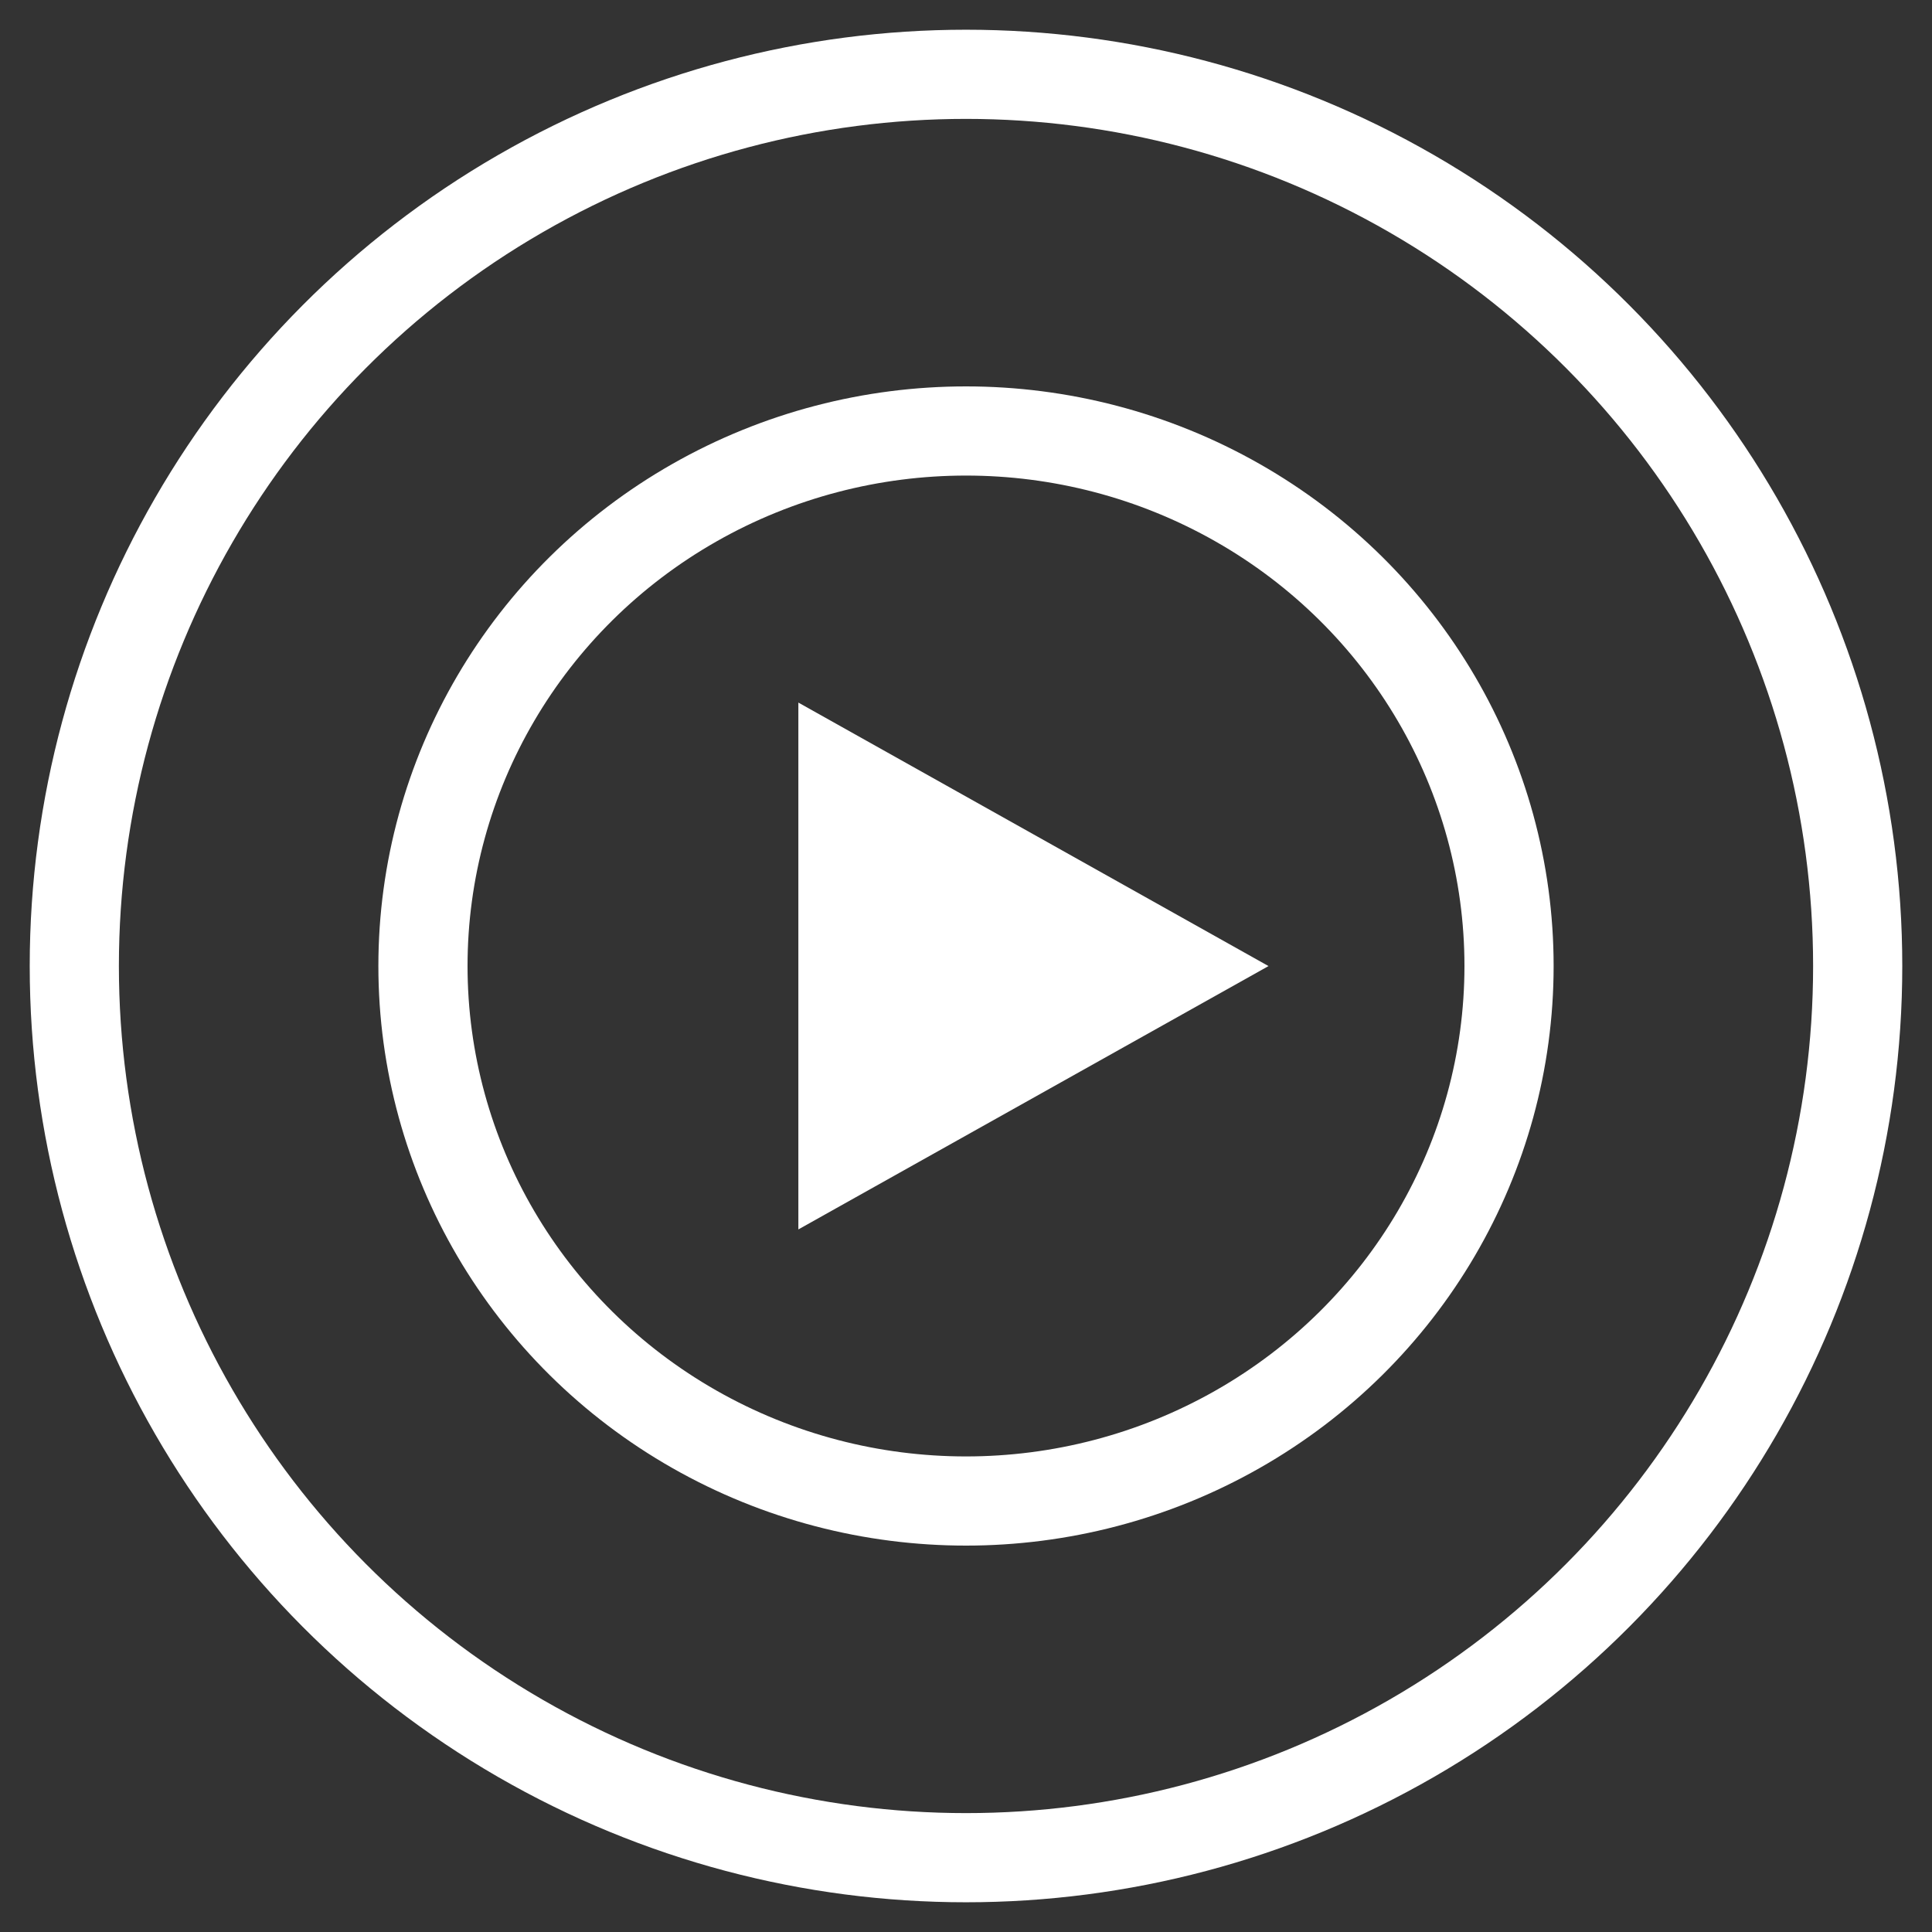
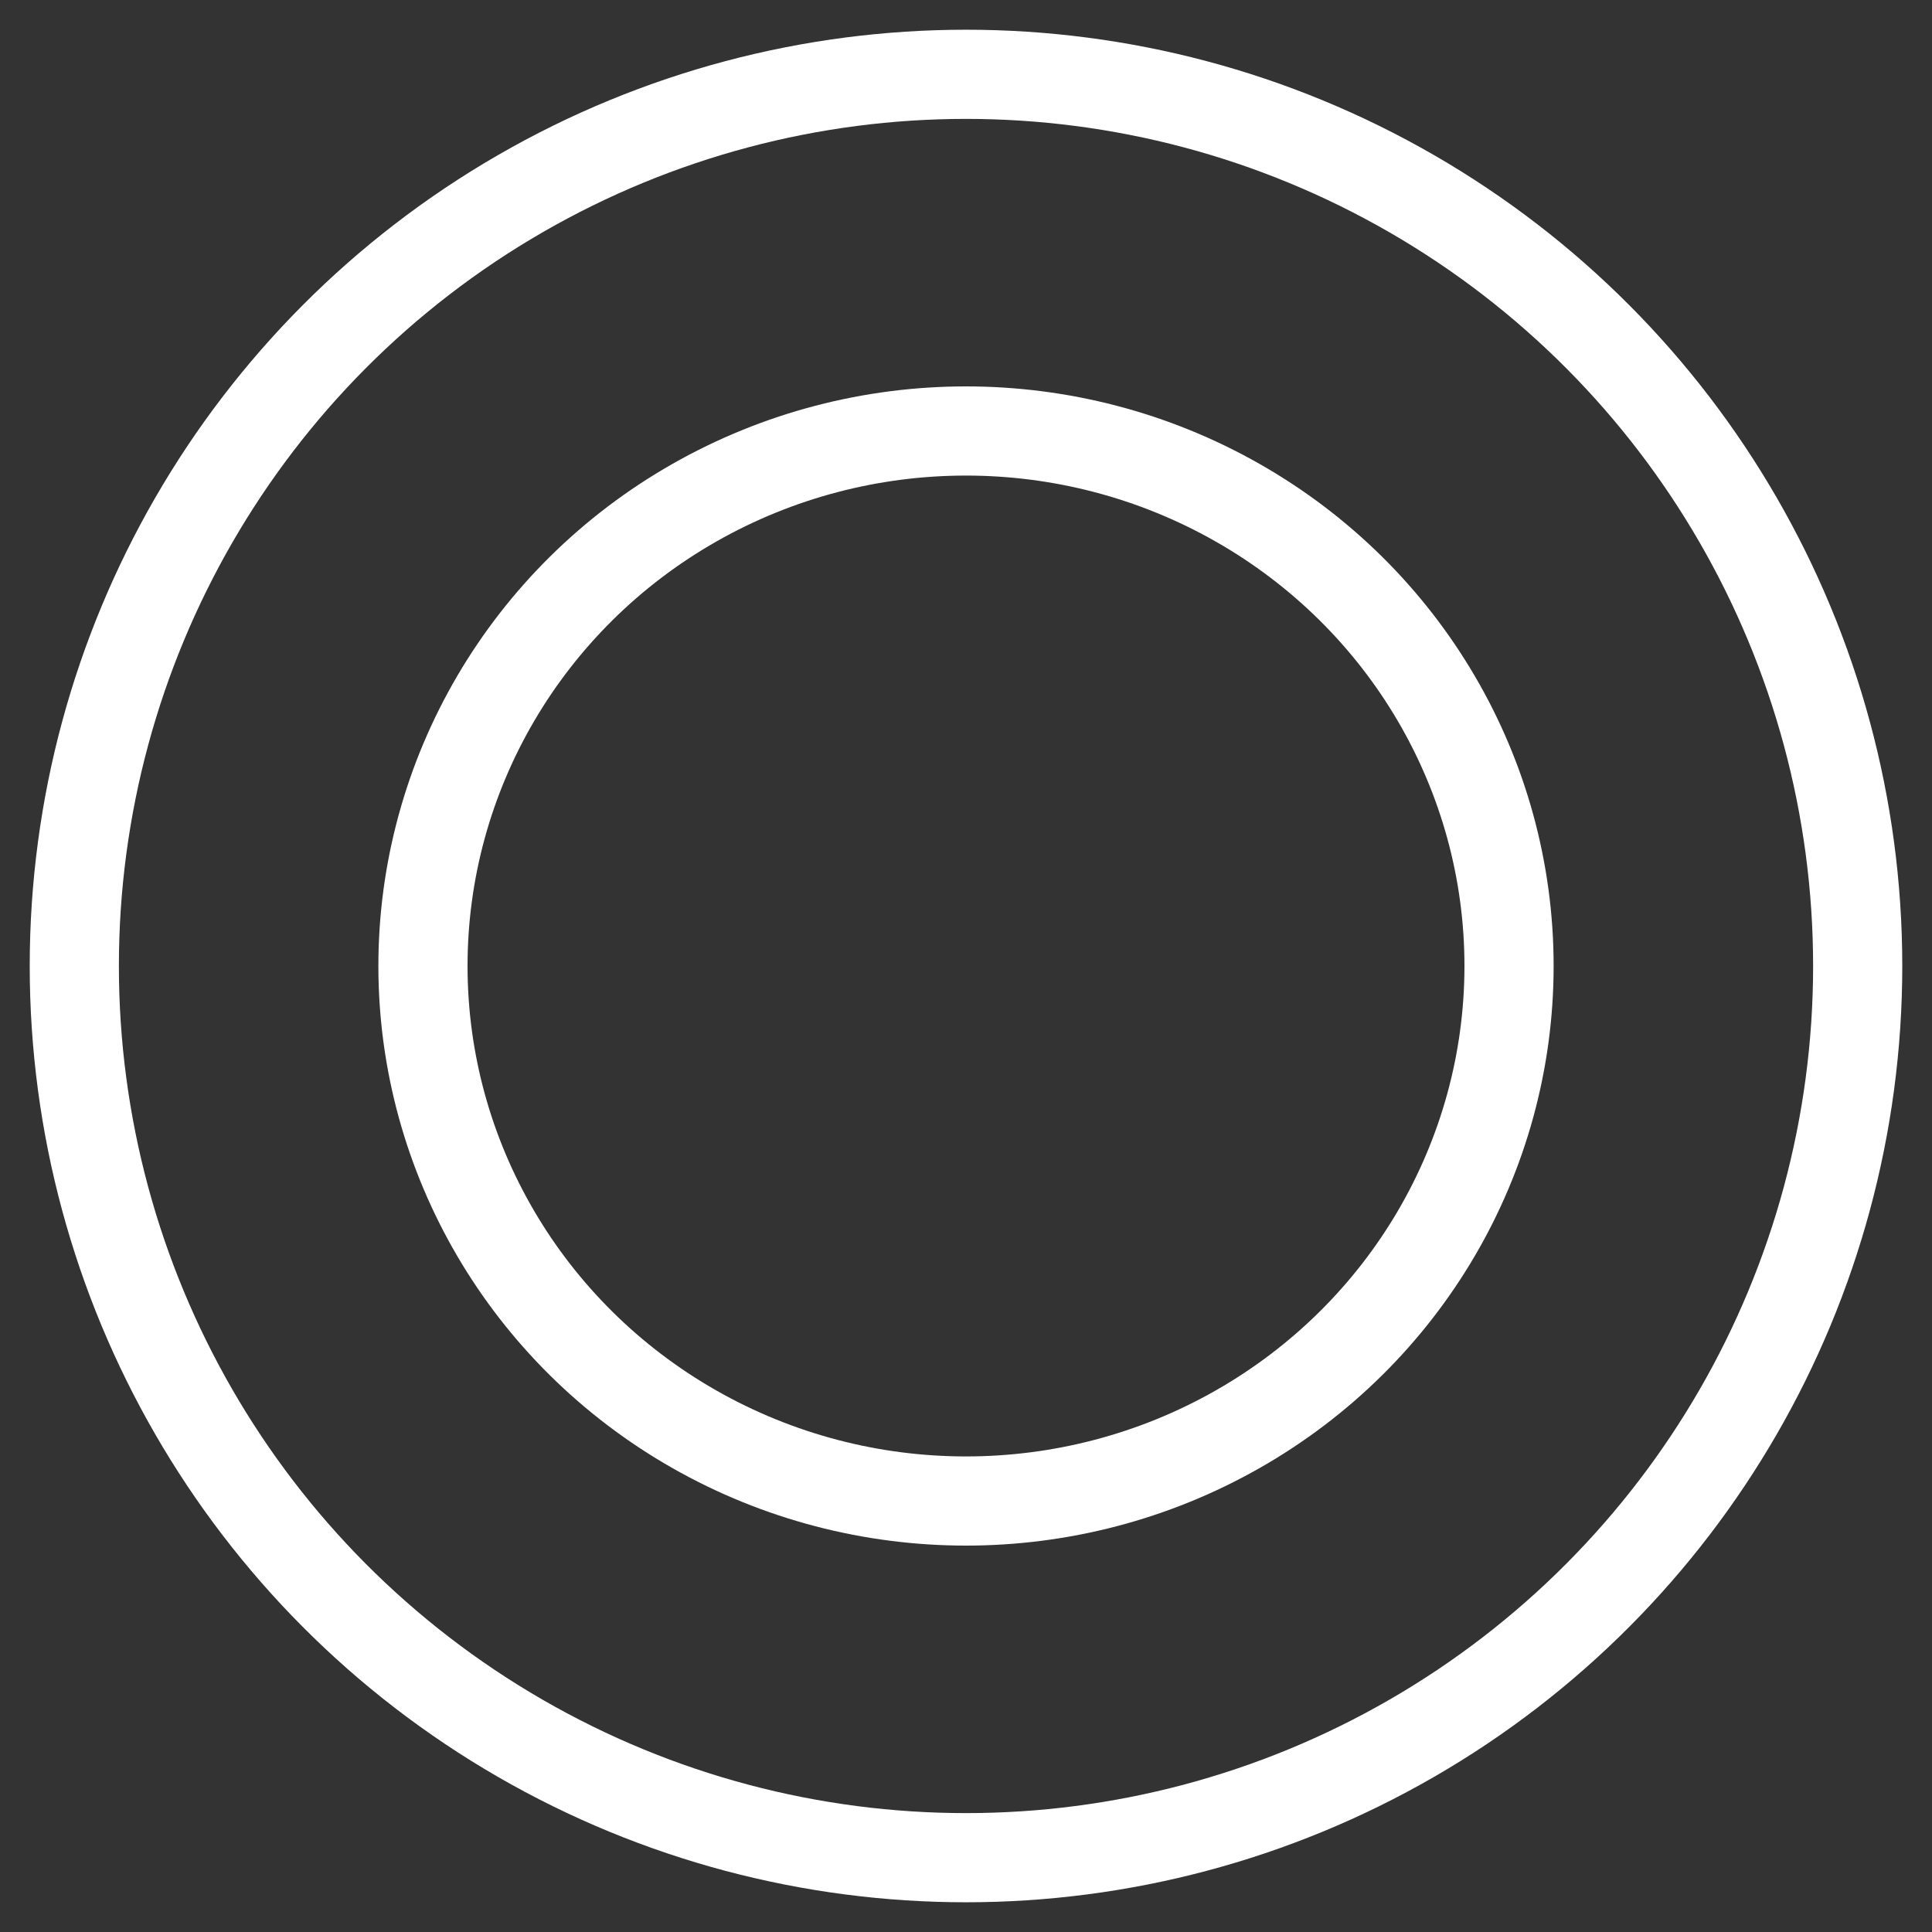
<svg xmlns="http://www.w3.org/2000/svg" viewBox="0 0 26 26" fill="none">
  <rect x="0" y="0" width="26" height="26" fill="#333333" stroke="none" />
  <ellipse cx="13" cy="13" rx="12" ry="12" fill="none" stroke="#fff" stroke-width="1.2" transform="matrix(1, 0, 0, 1, 0, 3.552713678800501e-15)" />
  <ellipse cx="13" cy="13" rx="7.308" ry="7.2" fill="none" stroke="#fff" stroke-width="1.2" transform="matrix(1, 0, 0, 1, 0, 3.552713678800501e-15)" />
-   <path d="M 10.744 16.545 L 17.071 13.001 L 10.744 9.455 L 10.744 16.545 Z" fill="#fff" transform="matrix(1, 0, 0, 1, 0, 3.552713678800501e-15)" />
</svg>